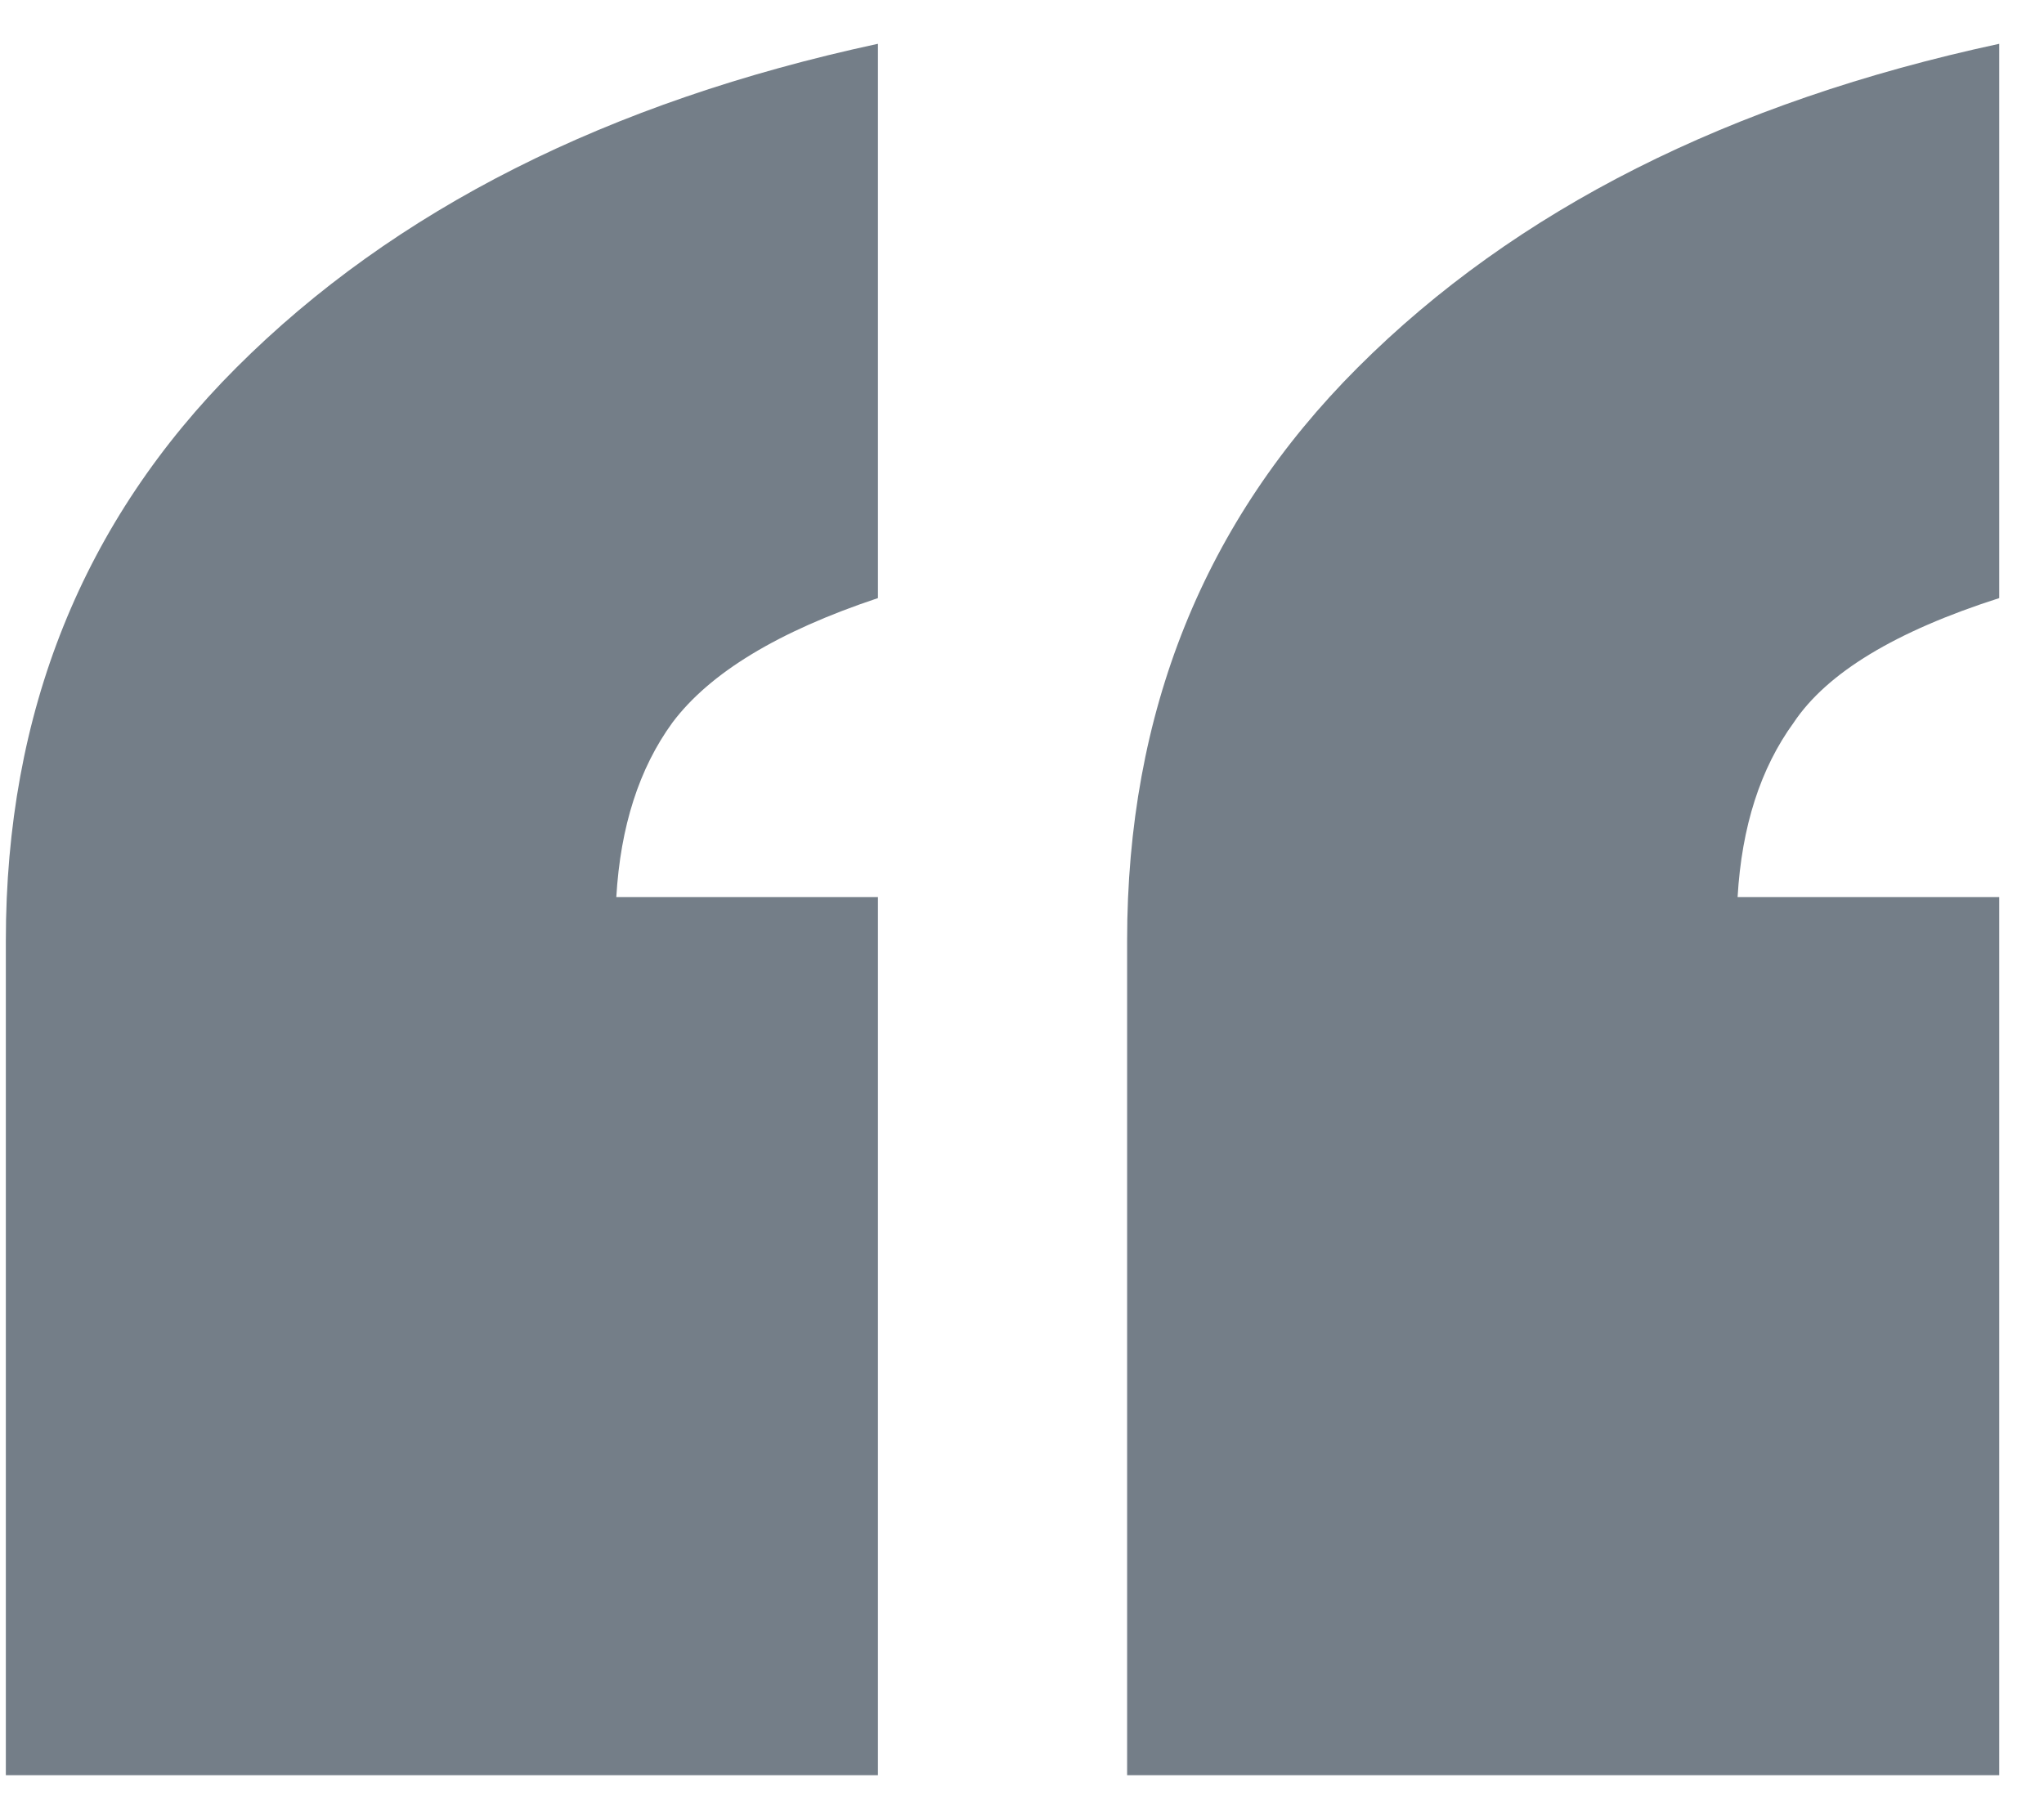
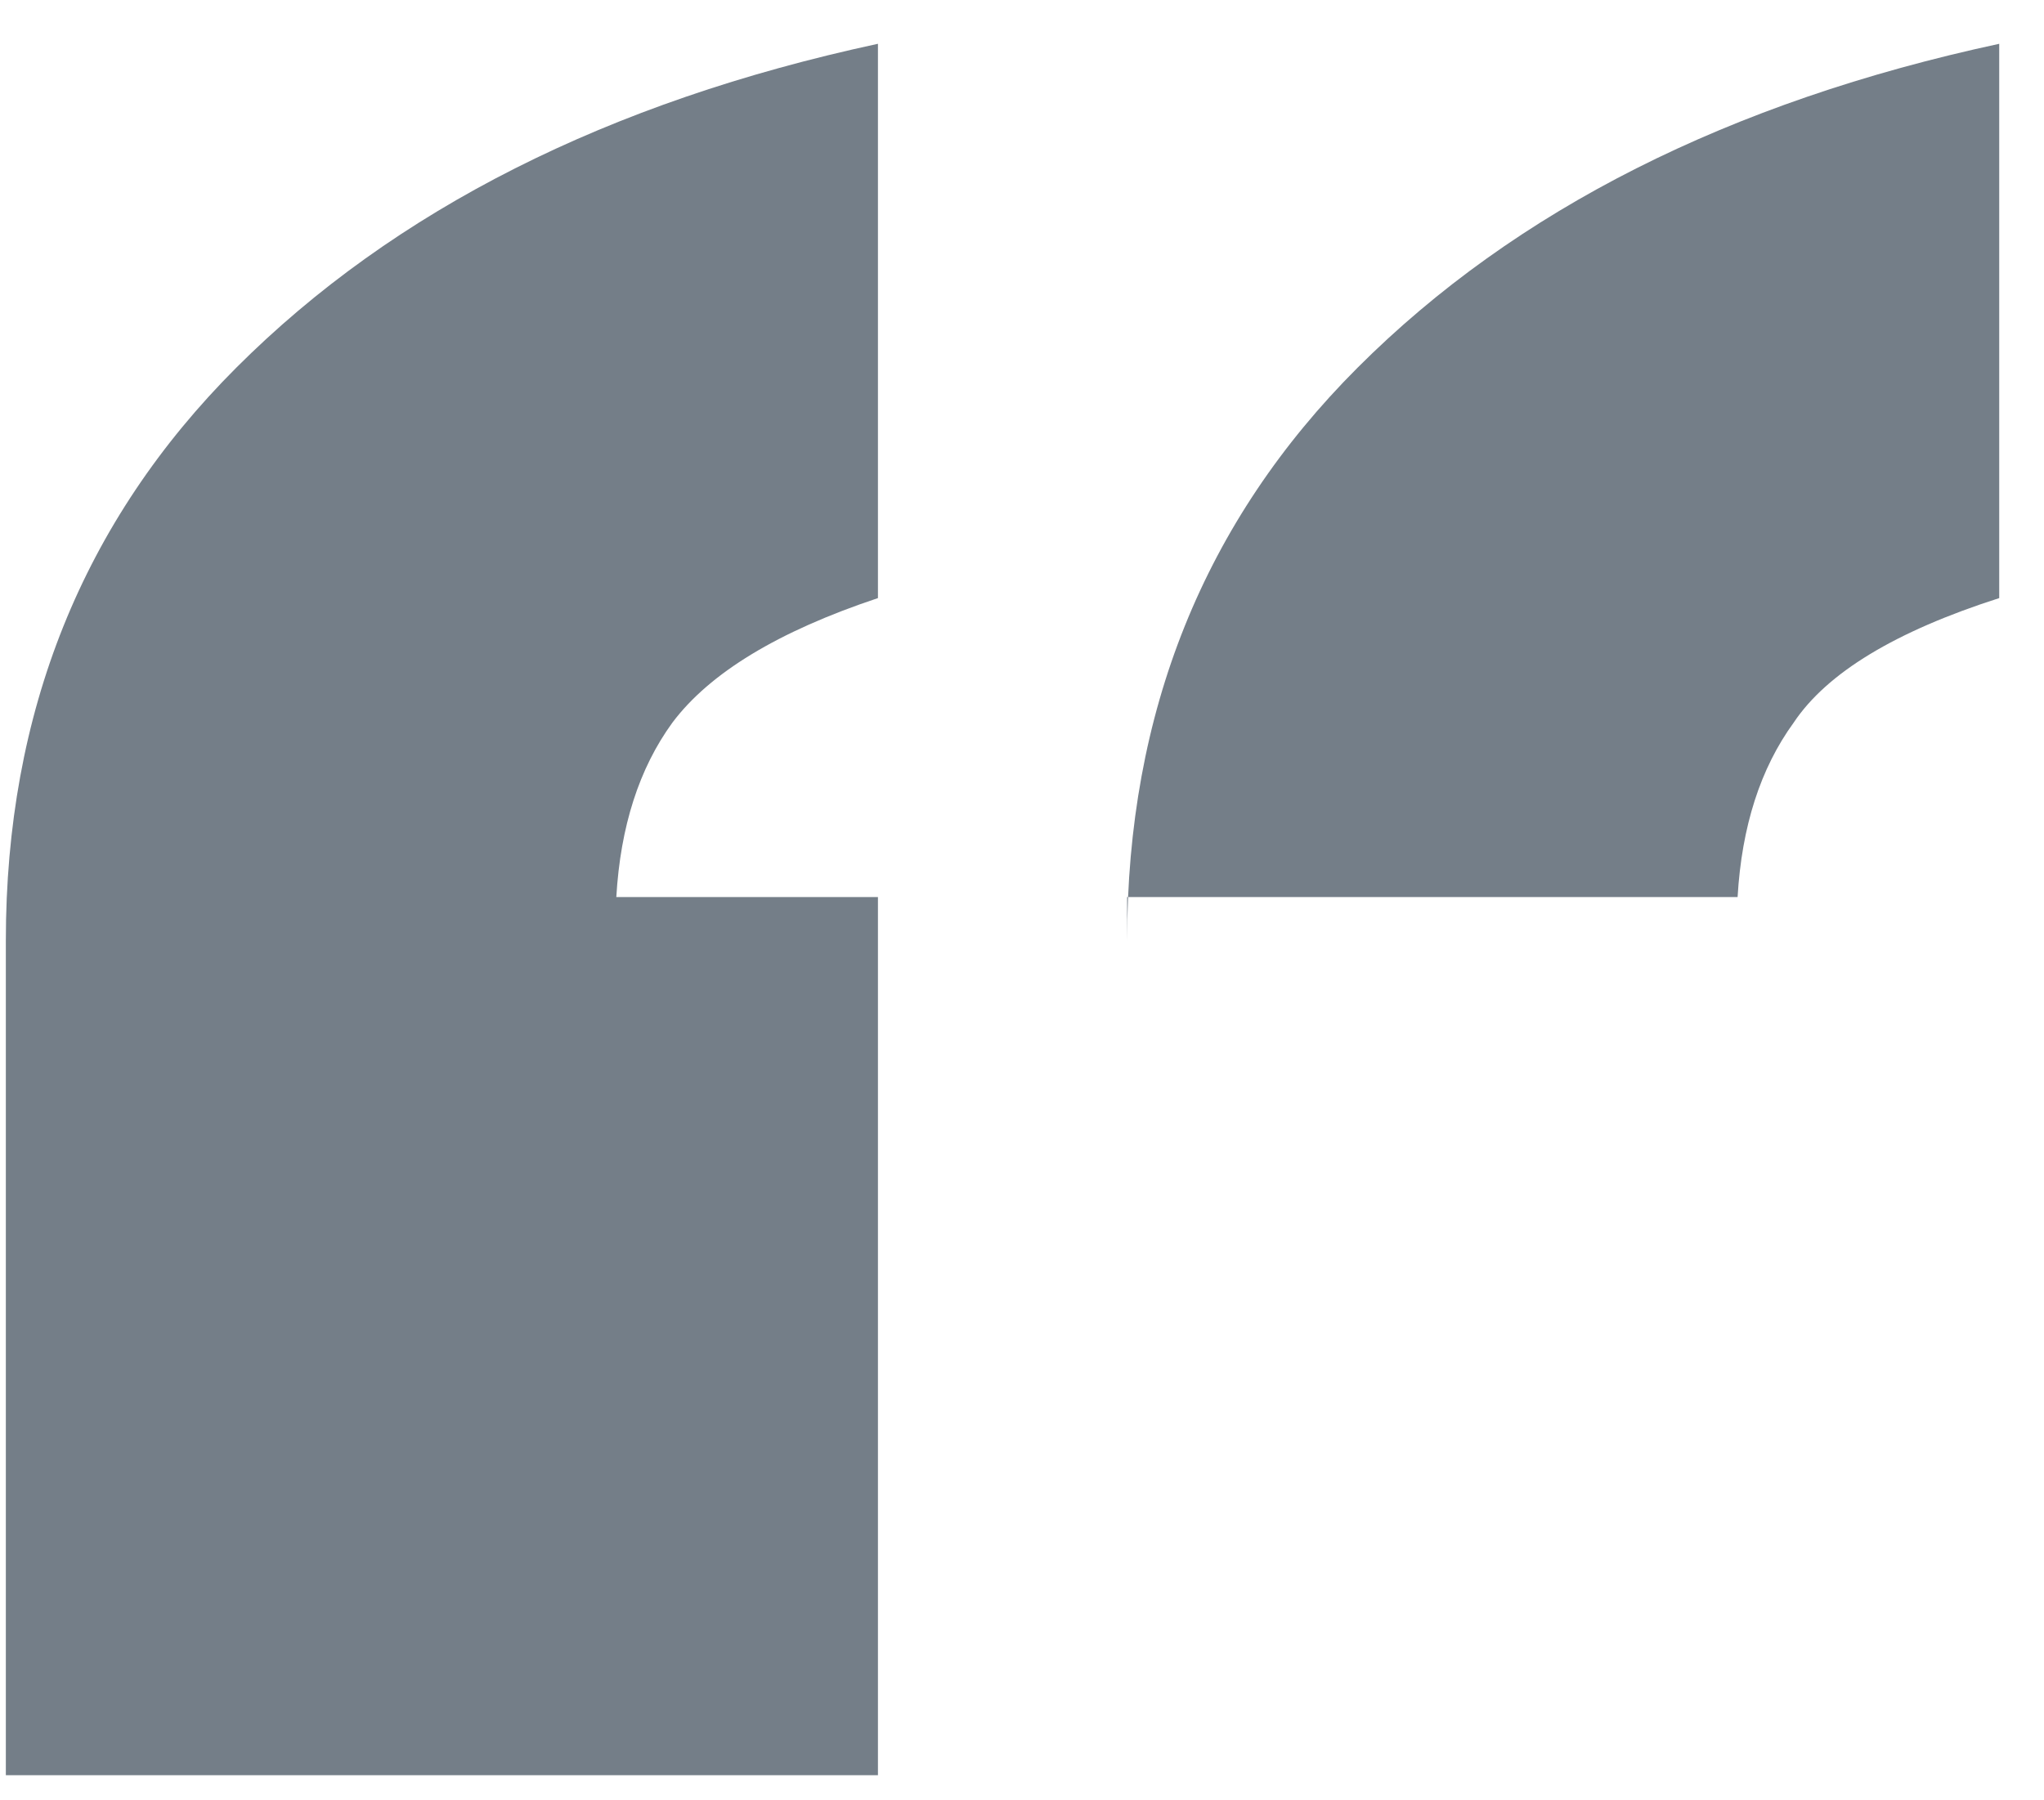
<svg xmlns="http://www.w3.org/2000/svg" width="42" height="37" viewBox="0 0 42 37" fill="none">
-   <path d="M23.16 36.484V19.332C23.16 14.639 24.739 10.713 27.896 7.556C31.139 4.313 35.533 2.095 41.08 0.9V12.292C38.947 12.975 37.539 13.828 36.856 14.852C36.173 15.791 35.789 16.985 35.704 18.436H41.08V36.484H23.16ZM0.12 36.484V19.332C0.12 14.639 1.699 10.713 4.856 7.556C8.099 4.313 12.493 2.095 18.04 0.9V12.292C15.992 12.975 14.584 13.828 13.816 14.852C13.133 15.791 12.749 16.985 12.664 18.436H18.04V36.484H0.12Z" fill="#747E88" />
+   <path d="M23.16 36.484V19.332C23.16 14.639 24.739 10.713 27.896 7.556C31.139 4.313 35.533 2.095 41.08 0.9V12.292C38.947 12.975 37.539 13.828 36.856 14.852C36.173 15.791 35.789 16.985 35.704 18.436H41.08H23.16ZM0.12 36.484V19.332C0.12 14.639 1.699 10.713 4.856 7.556C8.099 4.313 12.493 2.095 18.04 0.9V12.292C15.992 12.975 14.584 13.828 13.816 14.852C13.133 15.791 12.749 16.985 12.664 18.436H18.04V36.484H0.12Z" fill="#747E88" />
</svg>